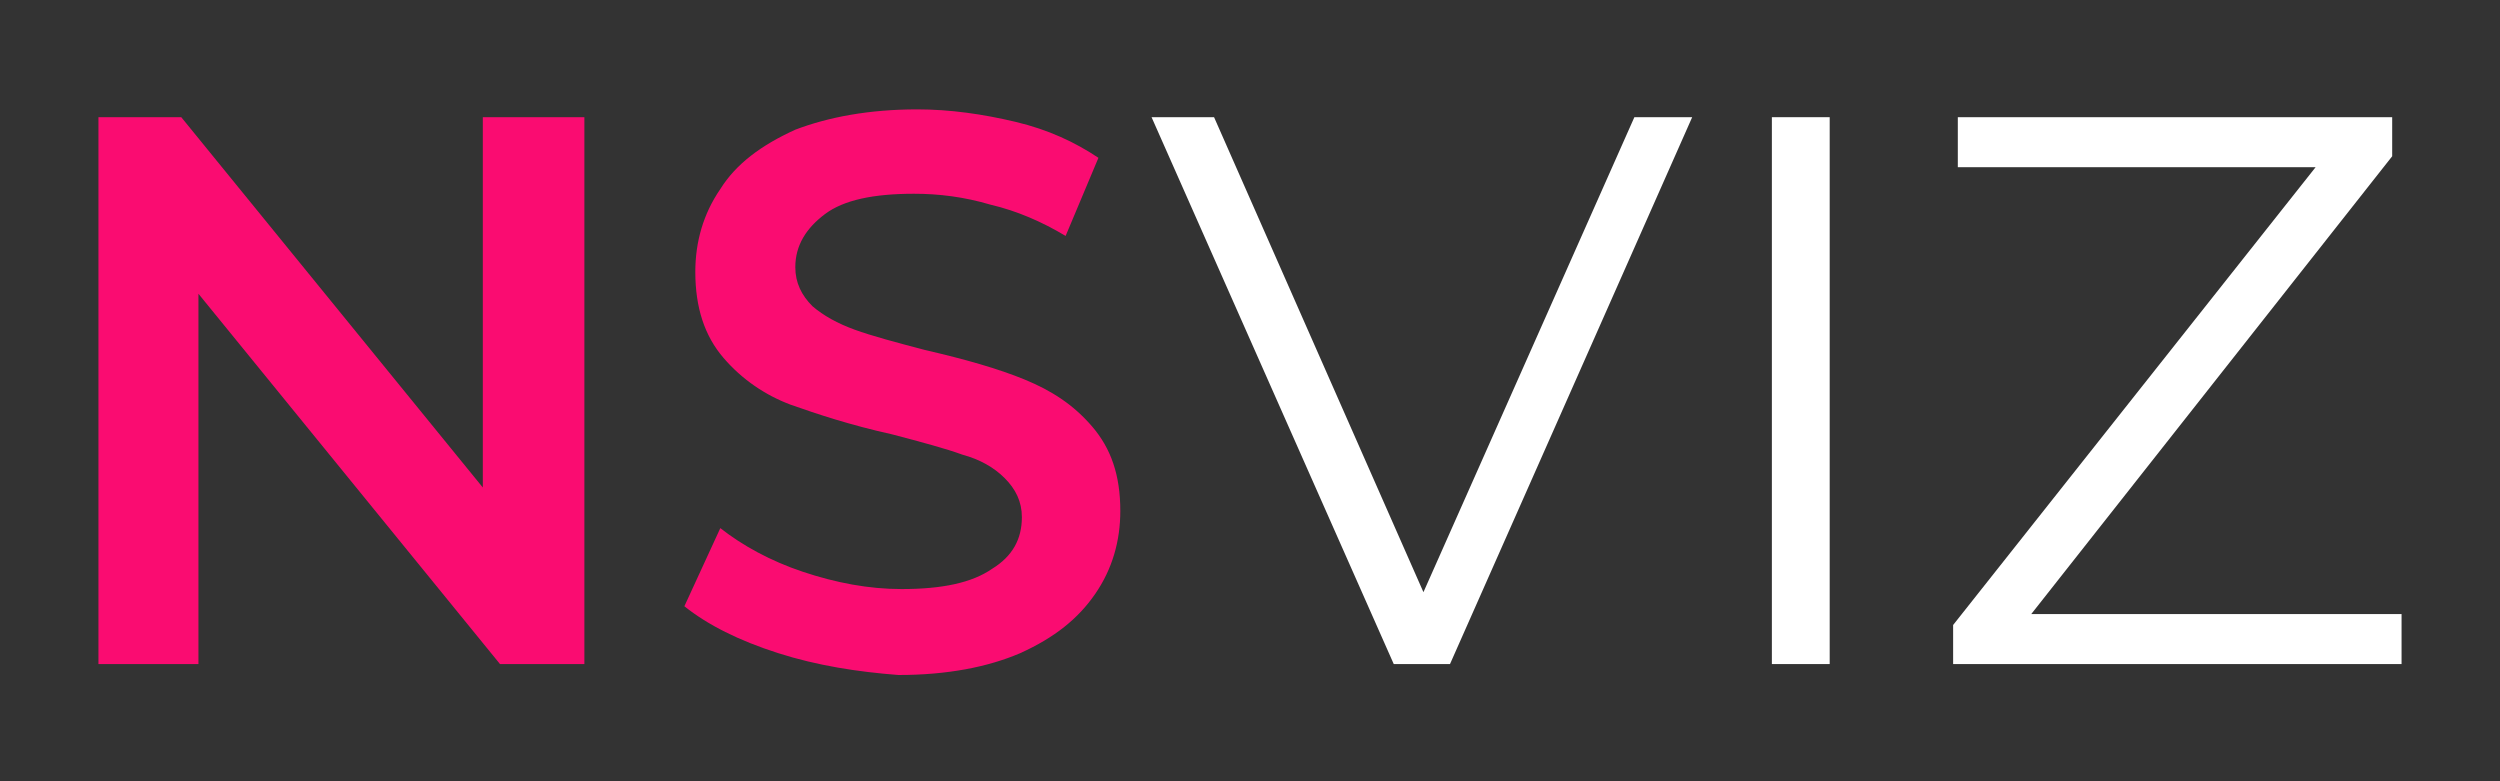
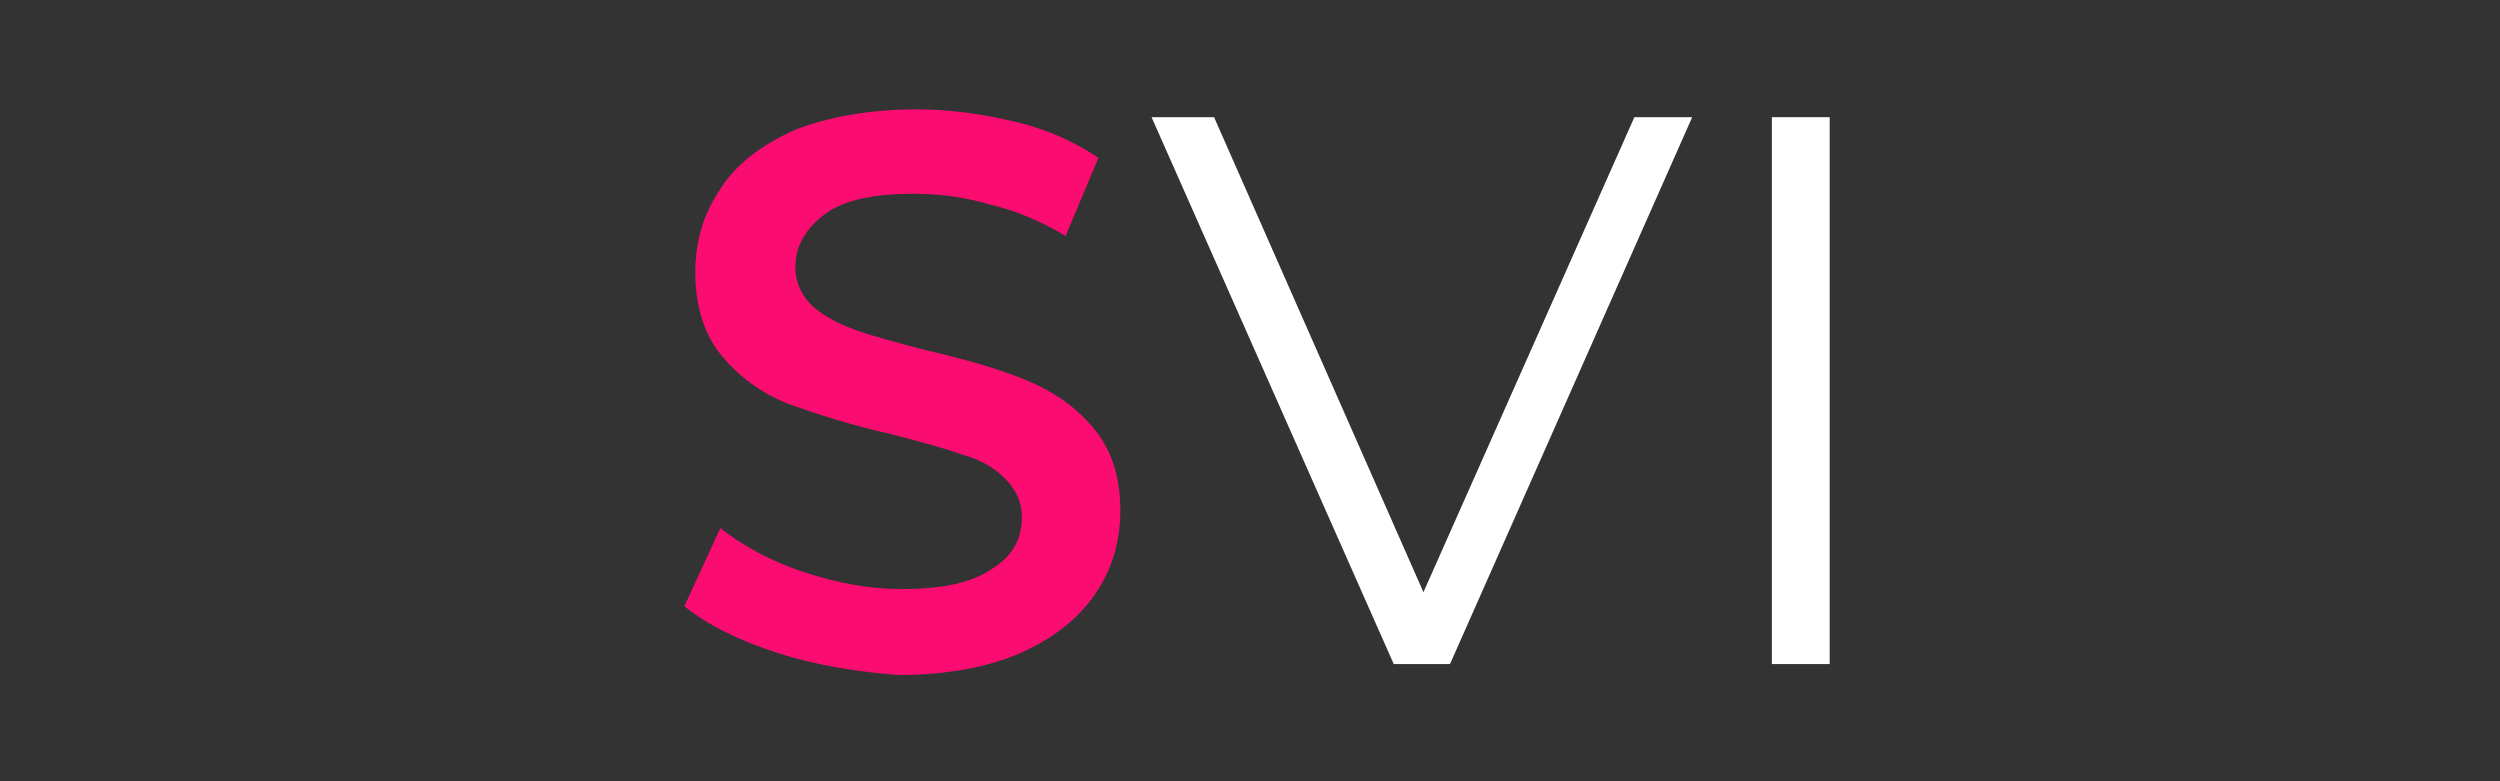
<svg xmlns="http://www.w3.org/2000/svg" version="1.1" id="Layer_1" x="0px" y="0px" viewBox="0 0 160 50" style="enable-background:new 0 0 160 50;" xml:space="preserve">
  <rect x="0" y="0" width="160" height="50" fill="#333333" stroke="none" />
  <style type="text/css">
	.st0{fill:#FA0C71;}
	.st1{fill:#FFFFFF;}
</style>
  <g>
-     <path class="st0" d="M37.4,7.5v35H32L12.7,18.8v23.7H6.3v-35h5.3l19.3,23.7V7.5H37.4z" />
    <path class="st0" d="M49.8,41.8c-2.5-0.8-4.5-1.8-6-3l2.3-5c1.4,1.1,3.2,2.1,5.3,2.8c2.1,0.7,4.2,1.1,6.3,1.1   c2.6,0,4.5-0.4,5.8-1.3c1.3-0.8,1.9-1.9,1.9-3.3c0-1-0.4-1.8-1.1-2.5c-0.7-0.7-1.6-1.2-2.7-1.5c-1.1-0.4-2.6-0.8-4.5-1.3   c-2.7-0.6-4.8-1.3-6.5-1.9c-1.6-0.6-3.1-1.6-4.3-3s-1.8-3.2-1.8-5.5c0-1.9,0.5-3.7,1.6-5.3c1-1.6,2.6-2.8,4.8-3.8   C53,7.5,55.6,7,58.7,7c2.1,0,4.2,0.3,6.3,0.8c2.1,0.5,3.8,1.3,5.3,2.3l-2.1,5c-1.5-0.9-3.1-1.6-4.8-2c-1.7-0.5-3.3-0.7-4.9-0.7   c-2.6,0-4.5,0.4-5.7,1.3s-1.9,2-1.9,3.4c0,1,0.4,1.8,1.1,2.5c0.7,0.6,1.6,1.1,2.7,1.5c1.1,0.4,2.6,0.8,4.5,1.3   c2.6,0.6,4.7,1.2,6.4,1.9c1.7,0.7,3.1,1.6,4.3,3s1.8,3.1,1.8,5.4c0,1.9-0.5,3.7-1.6,5.3c-1.1,1.6-2.6,2.8-4.8,3.8   c-2.1,0.9-4.7,1.4-7.8,1.4C54.9,43,52.3,42.6,49.8,41.8z" />
    <path class="st1" d="M108.3,7.5l-15.5,35h-3.6l-15.5-35h4l13.4,30.4l13.5-30.4H108.3z" />
    <path class="st1" d="M113.4,7.5h3.7v35h-3.7V7.5z" />
-     <path class="st1" d="M153.7,39.3v3.2H125V40l23.2-29.3h-22.9V7.5h27.8V10L130,39.3H153.7z" />
  </g>
</svg>